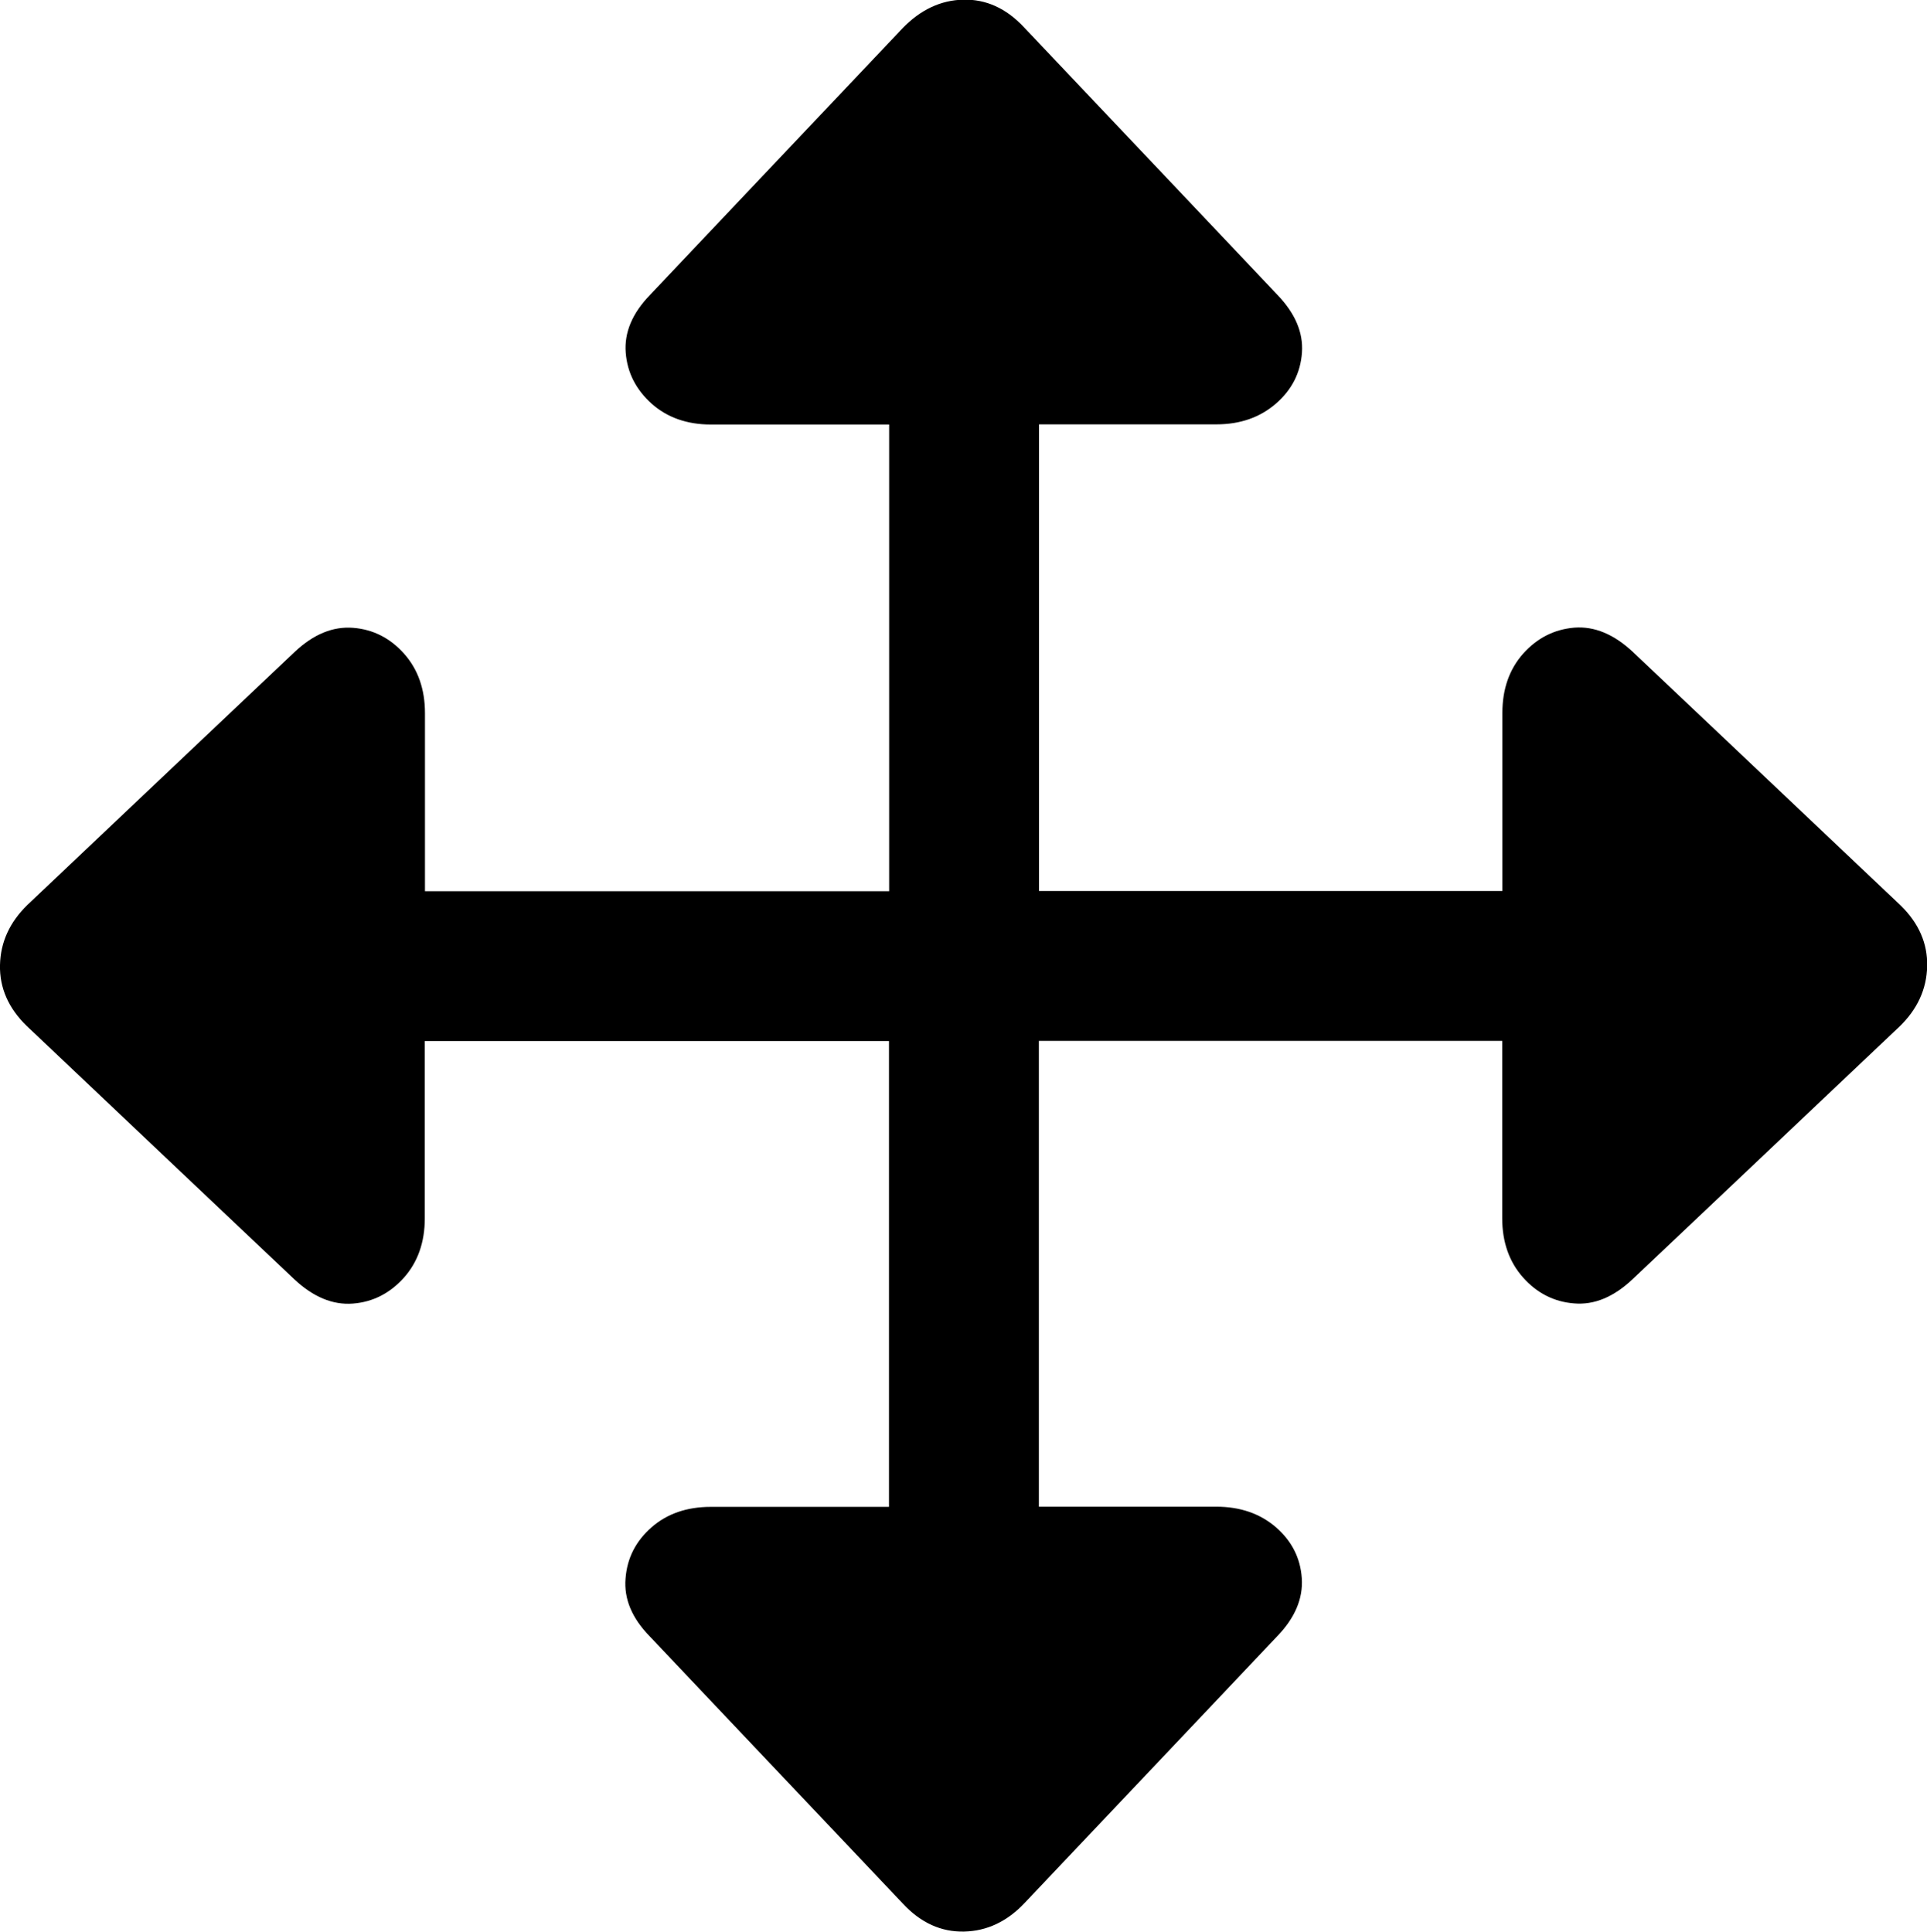
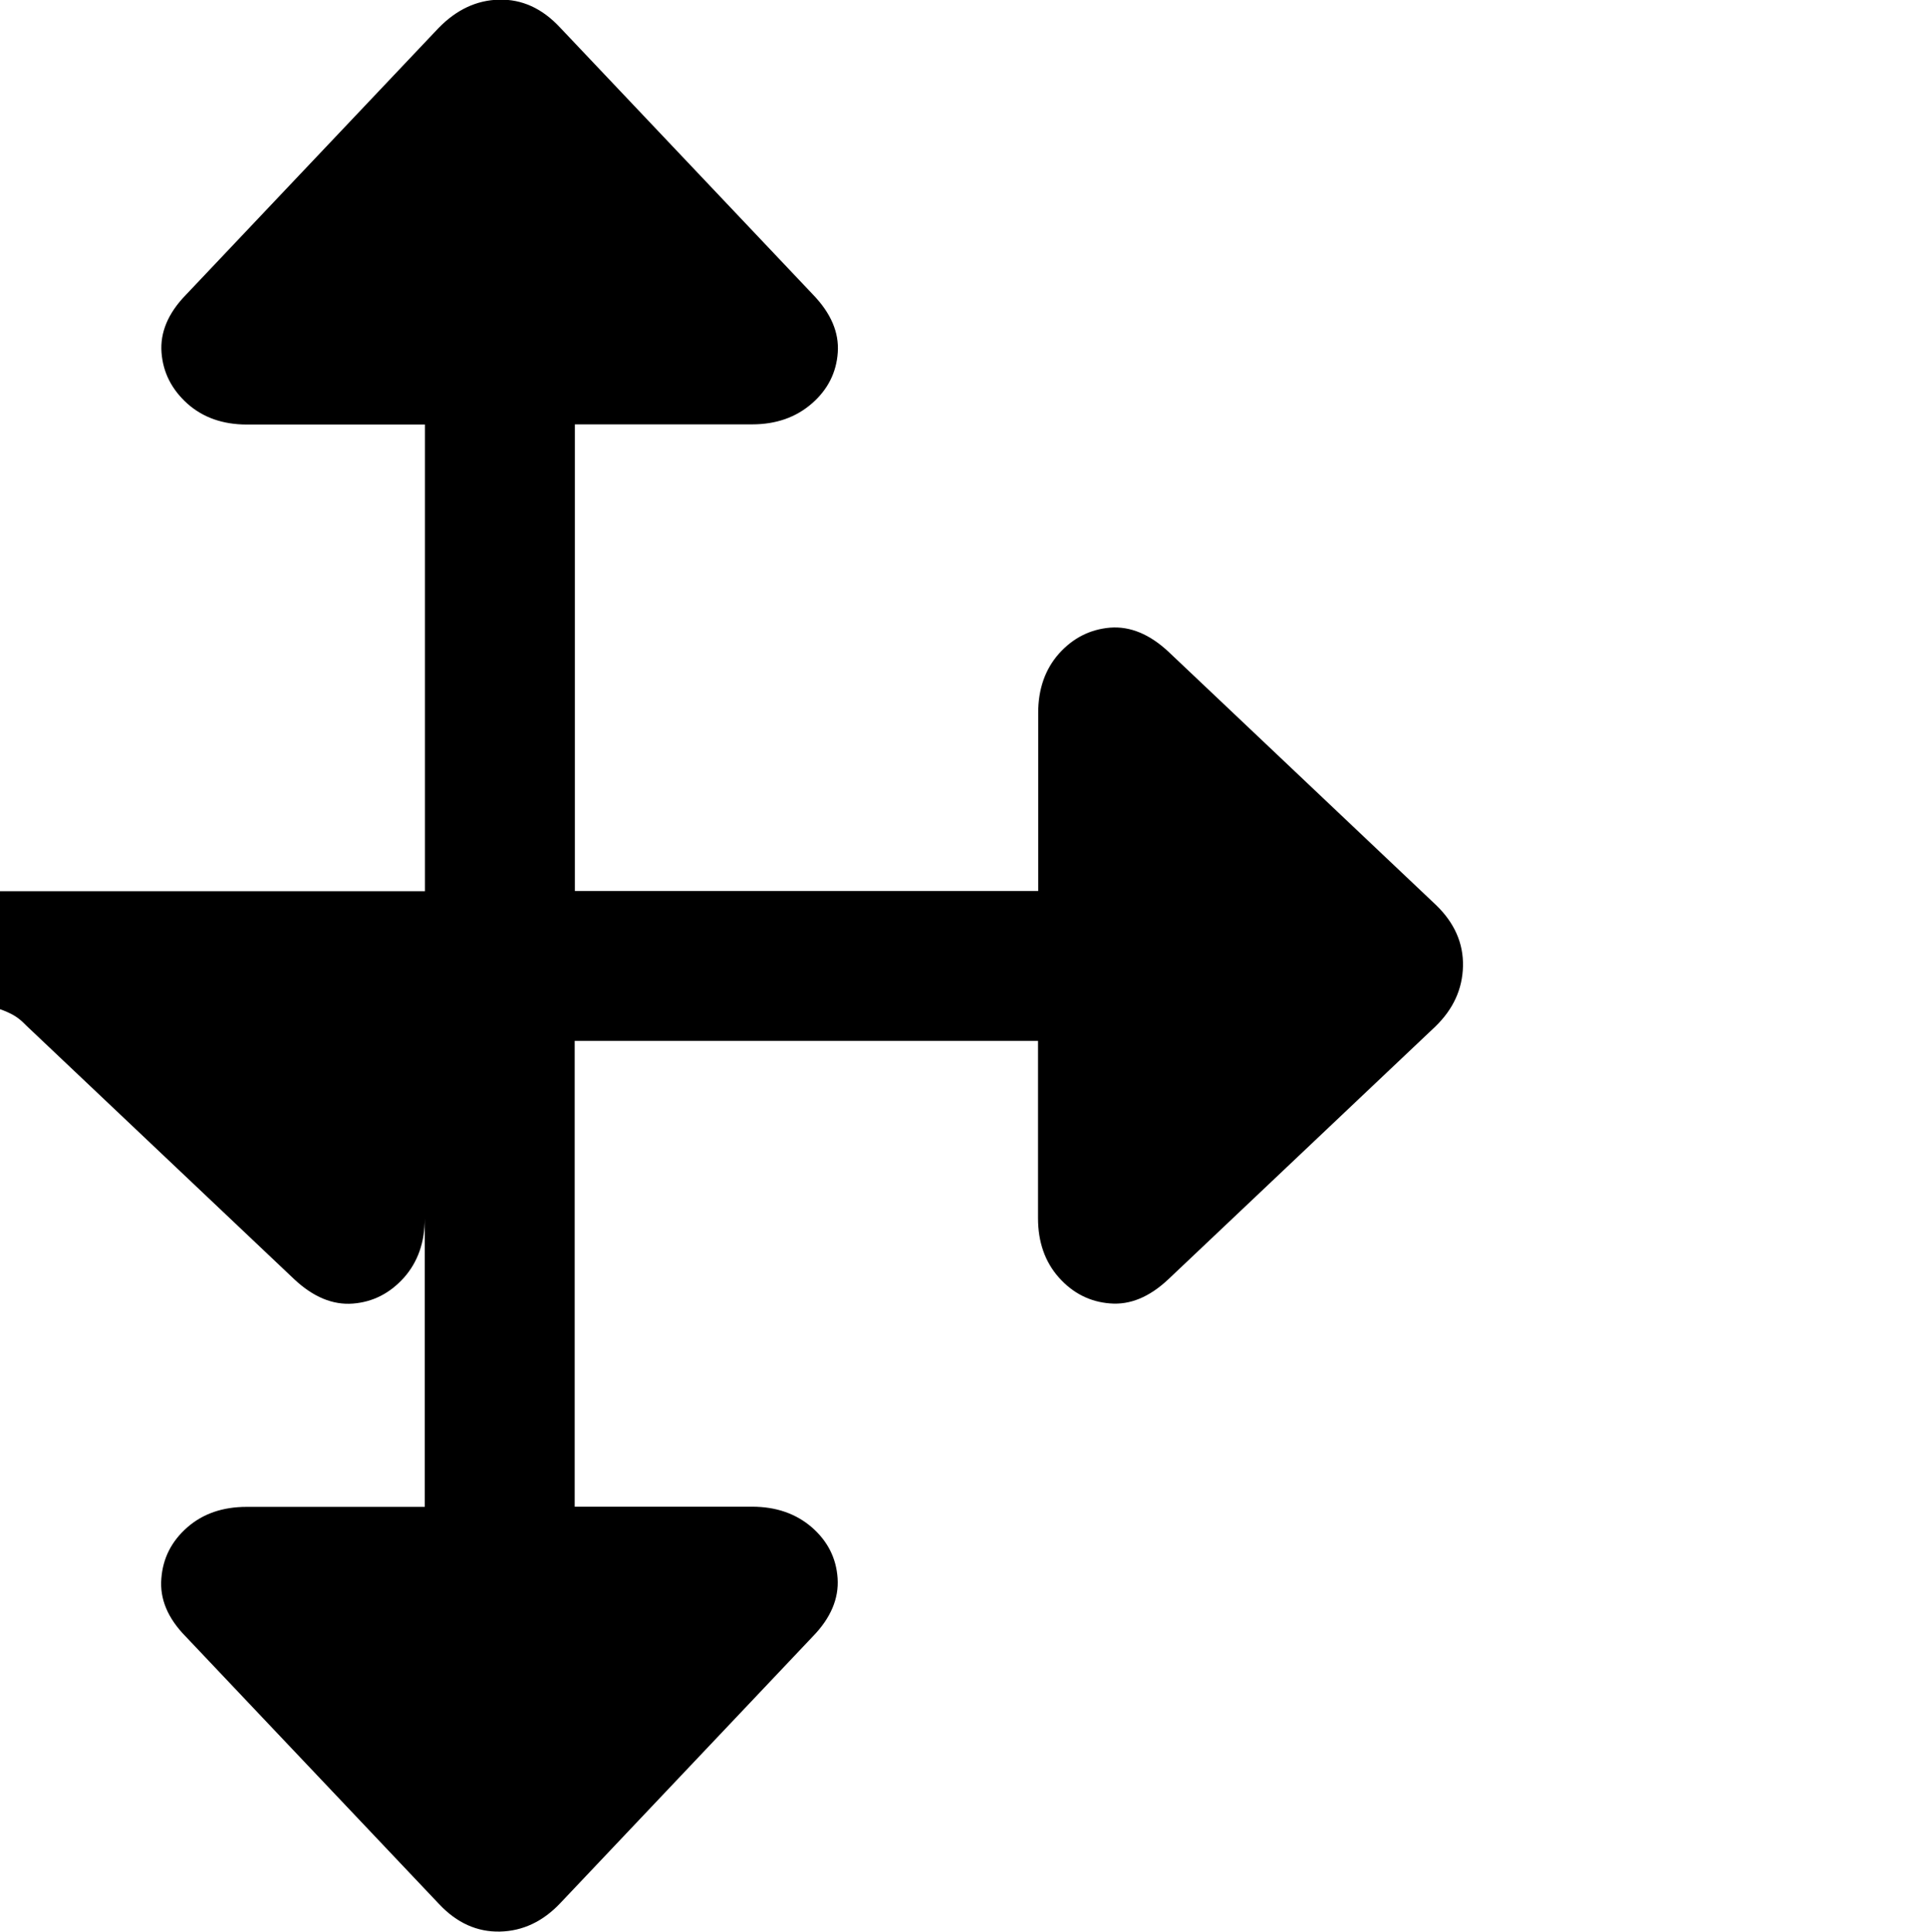
<svg xmlns="http://www.w3.org/2000/svg" version="1.1" id="Layer_1" x="0px" y="0px" viewBox="0 0 112.5 112.8" style="enable-background:new 0 0 112.5 112.8;" xml:space="preserve">
  <g id="Symbols">
    <g id="Regular-M" transform="matrix(1 0 0 1 1383.63 1126)">
-       <path d="M-1382.07-1066.09l15.62,14.79c1.11,1.04,2.25,1.51,3.42,1.42s2.16-0.6,2.98-1.51c0.81-0.91,1.22-2.07,1.22-3.47v-10.35    h27.1v27.2h-10.4c-1.4,0-2.56,0.4-3.47,1.2c-0.91,0.8-1.42,1.79-1.51,2.98c-0.1,1.19,0.37,2.32,1.42,3.39l14.79,15.62    c1.04,1.11,2.23,1.64,3.56,1.61c1.33-0.03,2.51-0.59,3.52-1.66l14.75-15.58c1.04-1.07,1.52-2.21,1.44-3.39    c-0.08-1.19-0.59-2.18-1.51-2.98c-0.93-0.8-2.09-1.2-3.49-1.2h-10.35v-27.2h27.05v10.35c0,1.4,0.41,2.56,1.22,3.47    c0.81,0.91,1.81,1.42,2.98,1.51c1.17,0.1,2.31-0.37,3.42-1.42l15.58-14.75c1.04-1.01,1.58-2.18,1.61-3.52    c0.03-1.33-0.49-2.52-1.56-3.56l-15.62-14.79c-1.11-1.04-2.25-1.51-3.42-1.42c-1.17,0.1-2.16,0.6-2.98,1.51    c-0.81,0.91-1.22,2.07-1.22,3.47v10.4h-27.05v-27.25h10.35c1.4,0,2.56-0.41,3.49-1.22c0.93-0.81,1.43-1.81,1.51-2.98    c0.08-1.17-0.4-2.29-1.44-3.37l-14.79-15.62c-1.04-1.11-2.22-1.64-3.54-1.61c-1.32,0.03-2.5,0.59-3.54,1.66l-14.75,15.58    c-1.04,1.07-1.51,2.2-1.42,3.37s0.6,2.16,1.51,2.98c0.91,0.81,2.07,1.22,3.47,1.22h10.4v27.25h-27.1v-10.4    c0-1.4-0.41-2.56-1.22-3.47c-0.81-0.91-1.81-1.42-2.98-1.51s-2.31,0.37-3.42,1.42l-15.58,14.75c-1.04,1.01-1.58,2.18-1.61,3.52    C-1383.66-1068.32-1383.14-1067.13-1382.07-1066.09z" />
+       <path d="M-1382.07-1066.09l15.62,14.79c1.11,1.04,2.25,1.51,3.42,1.42s2.16-0.6,2.98-1.51c0.81-0.91,1.22-2.07,1.22-3.47v-10.35    v27.2h-10.4c-1.4,0-2.56,0.4-3.47,1.2c-0.91,0.8-1.42,1.79-1.51,2.98c-0.1,1.19,0.37,2.32,1.42,3.39l14.79,15.62    c1.04,1.11,2.23,1.64,3.56,1.61c1.33-0.03,2.51-0.59,3.52-1.66l14.75-15.58c1.04-1.07,1.52-2.21,1.44-3.39    c-0.08-1.19-0.59-2.18-1.51-2.98c-0.93-0.8-2.09-1.2-3.49-1.2h-10.35v-27.2h27.05v10.35c0,1.4,0.41,2.56,1.22,3.47    c0.81,0.91,1.81,1.42,2.98,1.51c1.17,0.1,2.31-0.37,3.42-1.42l15.58-14.75c1.04-1.01,1.58-2.18,1.61-3.52    c0.03-1.33-0.49-2.52-1.56-3.56l-15.62-14.79c-1.11-1.04-2.25-1.51-3.42-1.42c-1.17,0.1-2.16,0.6-2.98,1.51    c-0.81,0.91-1.22,2.07-1.22,3.47v10.4h-27.05v-27.25h10.35c1.4,0,2.56-0.41,3.49-1.22c0.93-0.81,1.43-1.81,1.51-2.98    c0.08-1.17-0.4-2.29-1.44-3.37l-14.79-15.62c-1.04-1.11-2.22-1.64-3.54-1.61c-1.32,0.03-2.5,0.59-3.54,1.66l-14.75,15.58    c-1.04,1.07-1.51,2.2-1.42,3.37s0.6,2.16,1.51,2.98c0.91,0.81,2.07,1.22,3.47,1.22h10.4v27.25h-27.1v-10.4    c0-1.4-0.41-2.56-1.22-3.47c-0.81-0.91-1.81-1.42-2.98-1.51s-2.31,0.37-3.42,1.42l-15.58,14.75c-1.04,1.01-1.58,2.18-1.61,3.52    C-1383.66-1068.32-1383.14-1067.13-1382.07-1066.09z" />
    </g>
  </g>
</svg>